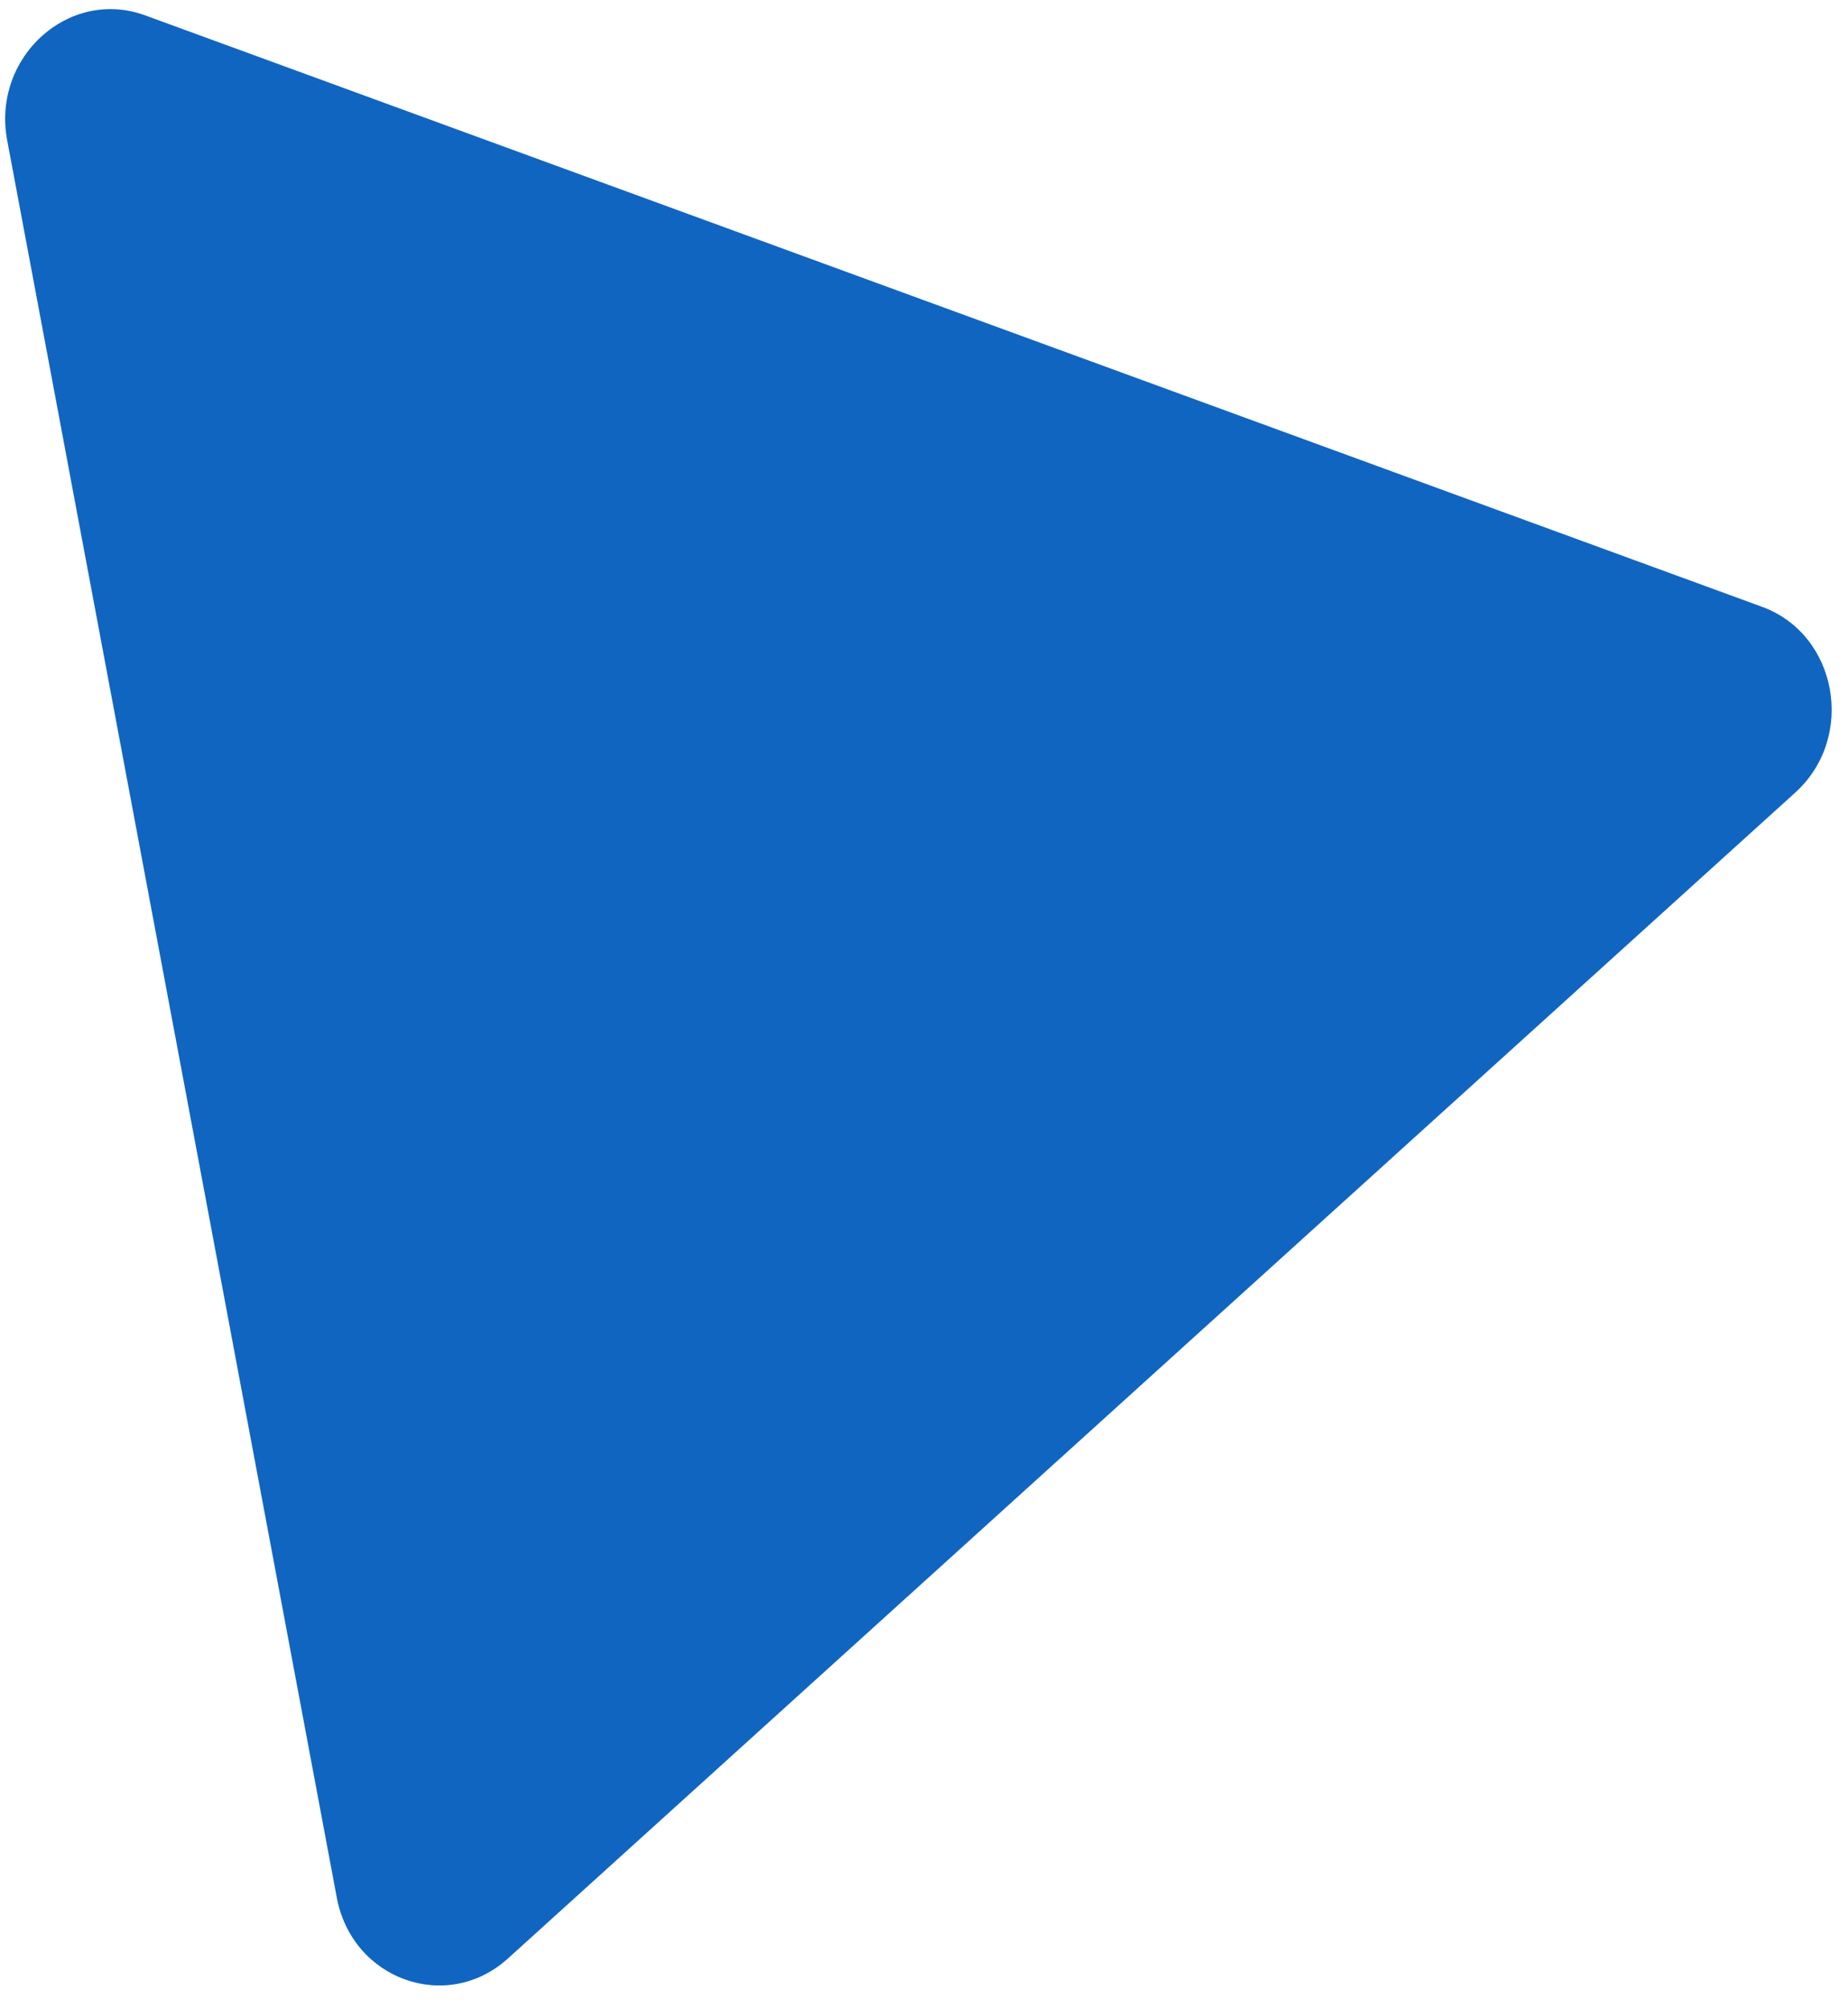
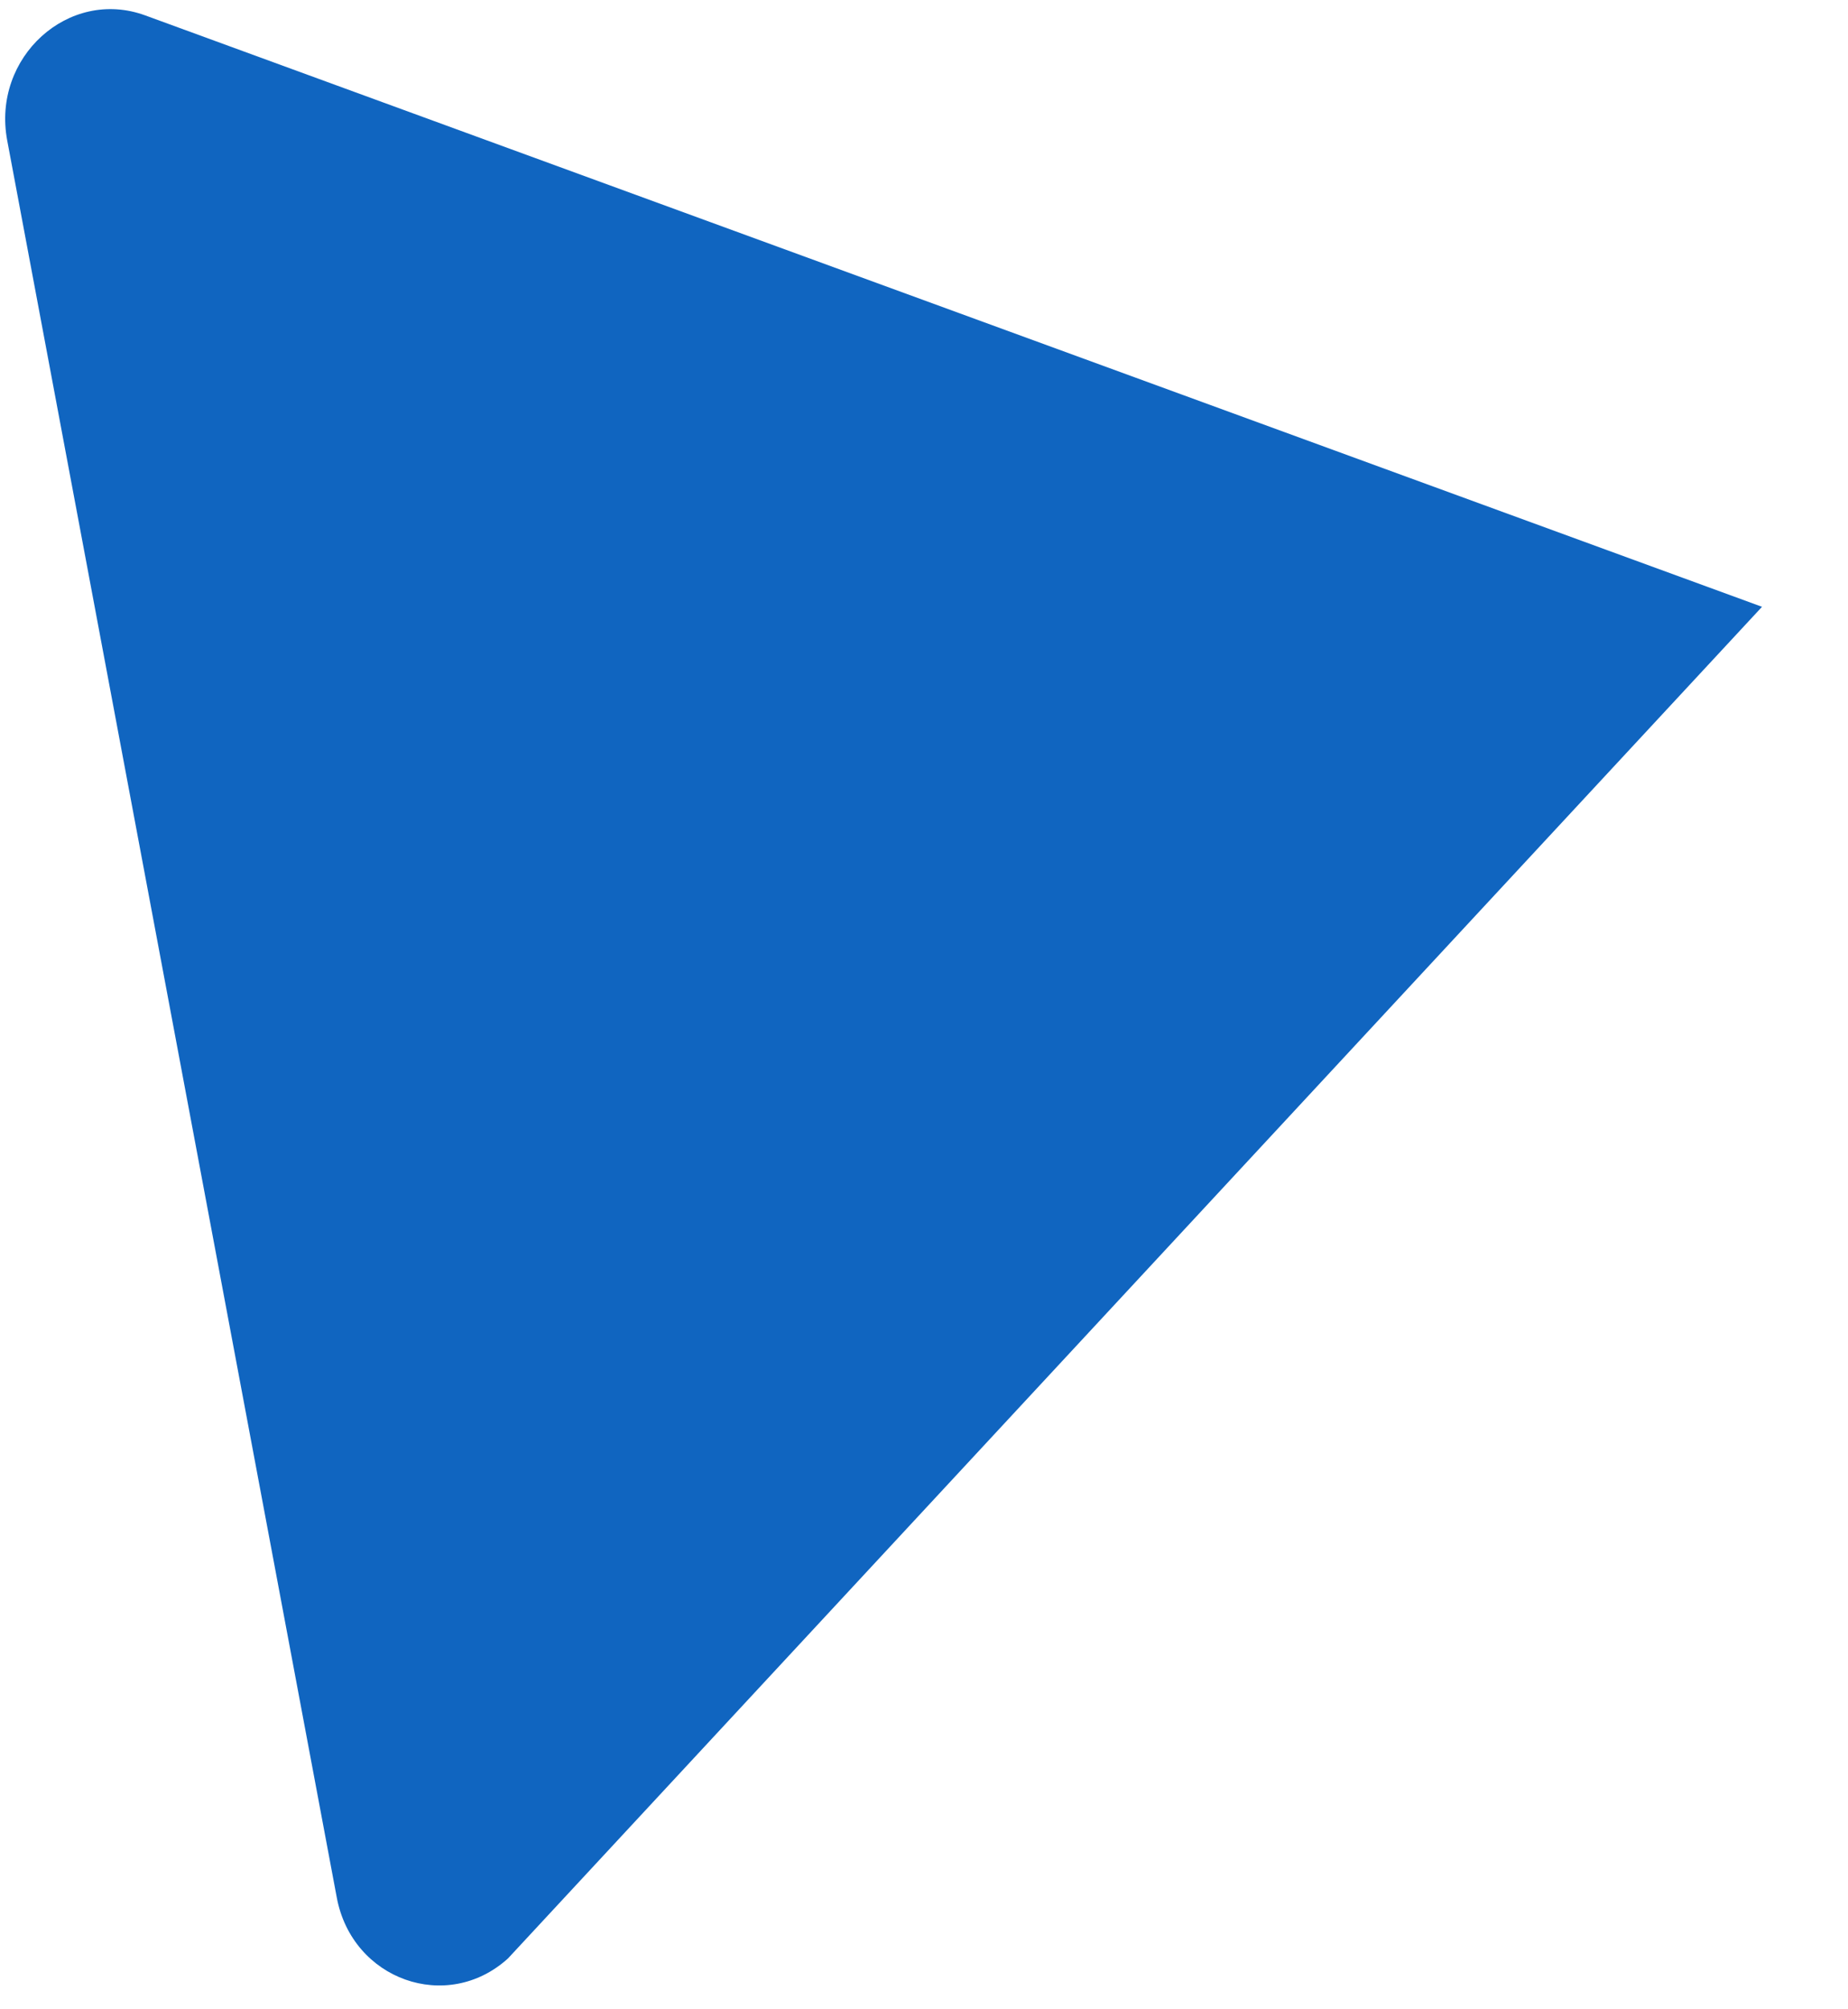
<svg xmlns="http://www.w3.org/2000/svg" width="69" height="75" viewBox="0 0 69 75" fill="none">
-   <path d="M0.269 5.241C-0.313 2.137 2.566 -0.47 5.423 0.575L65.79 22.65C68.618 23.684 69.304 27.527 67.029 29.586L18.967 73.102C16.693 75.161 13.151 73.903 12.575 70.831L0.269 5.241Z" fill="#1065c0" />
+   <path d="M0.269 5.241C-0.313 2.137 2.566 -0.47 5.423 0.575L65.79 22.65L18.967 73.102C16.693 75.161 13.151 73.903 12.575 70.831L0.269 5.241Z" fill="#1065c0" />
</svg>